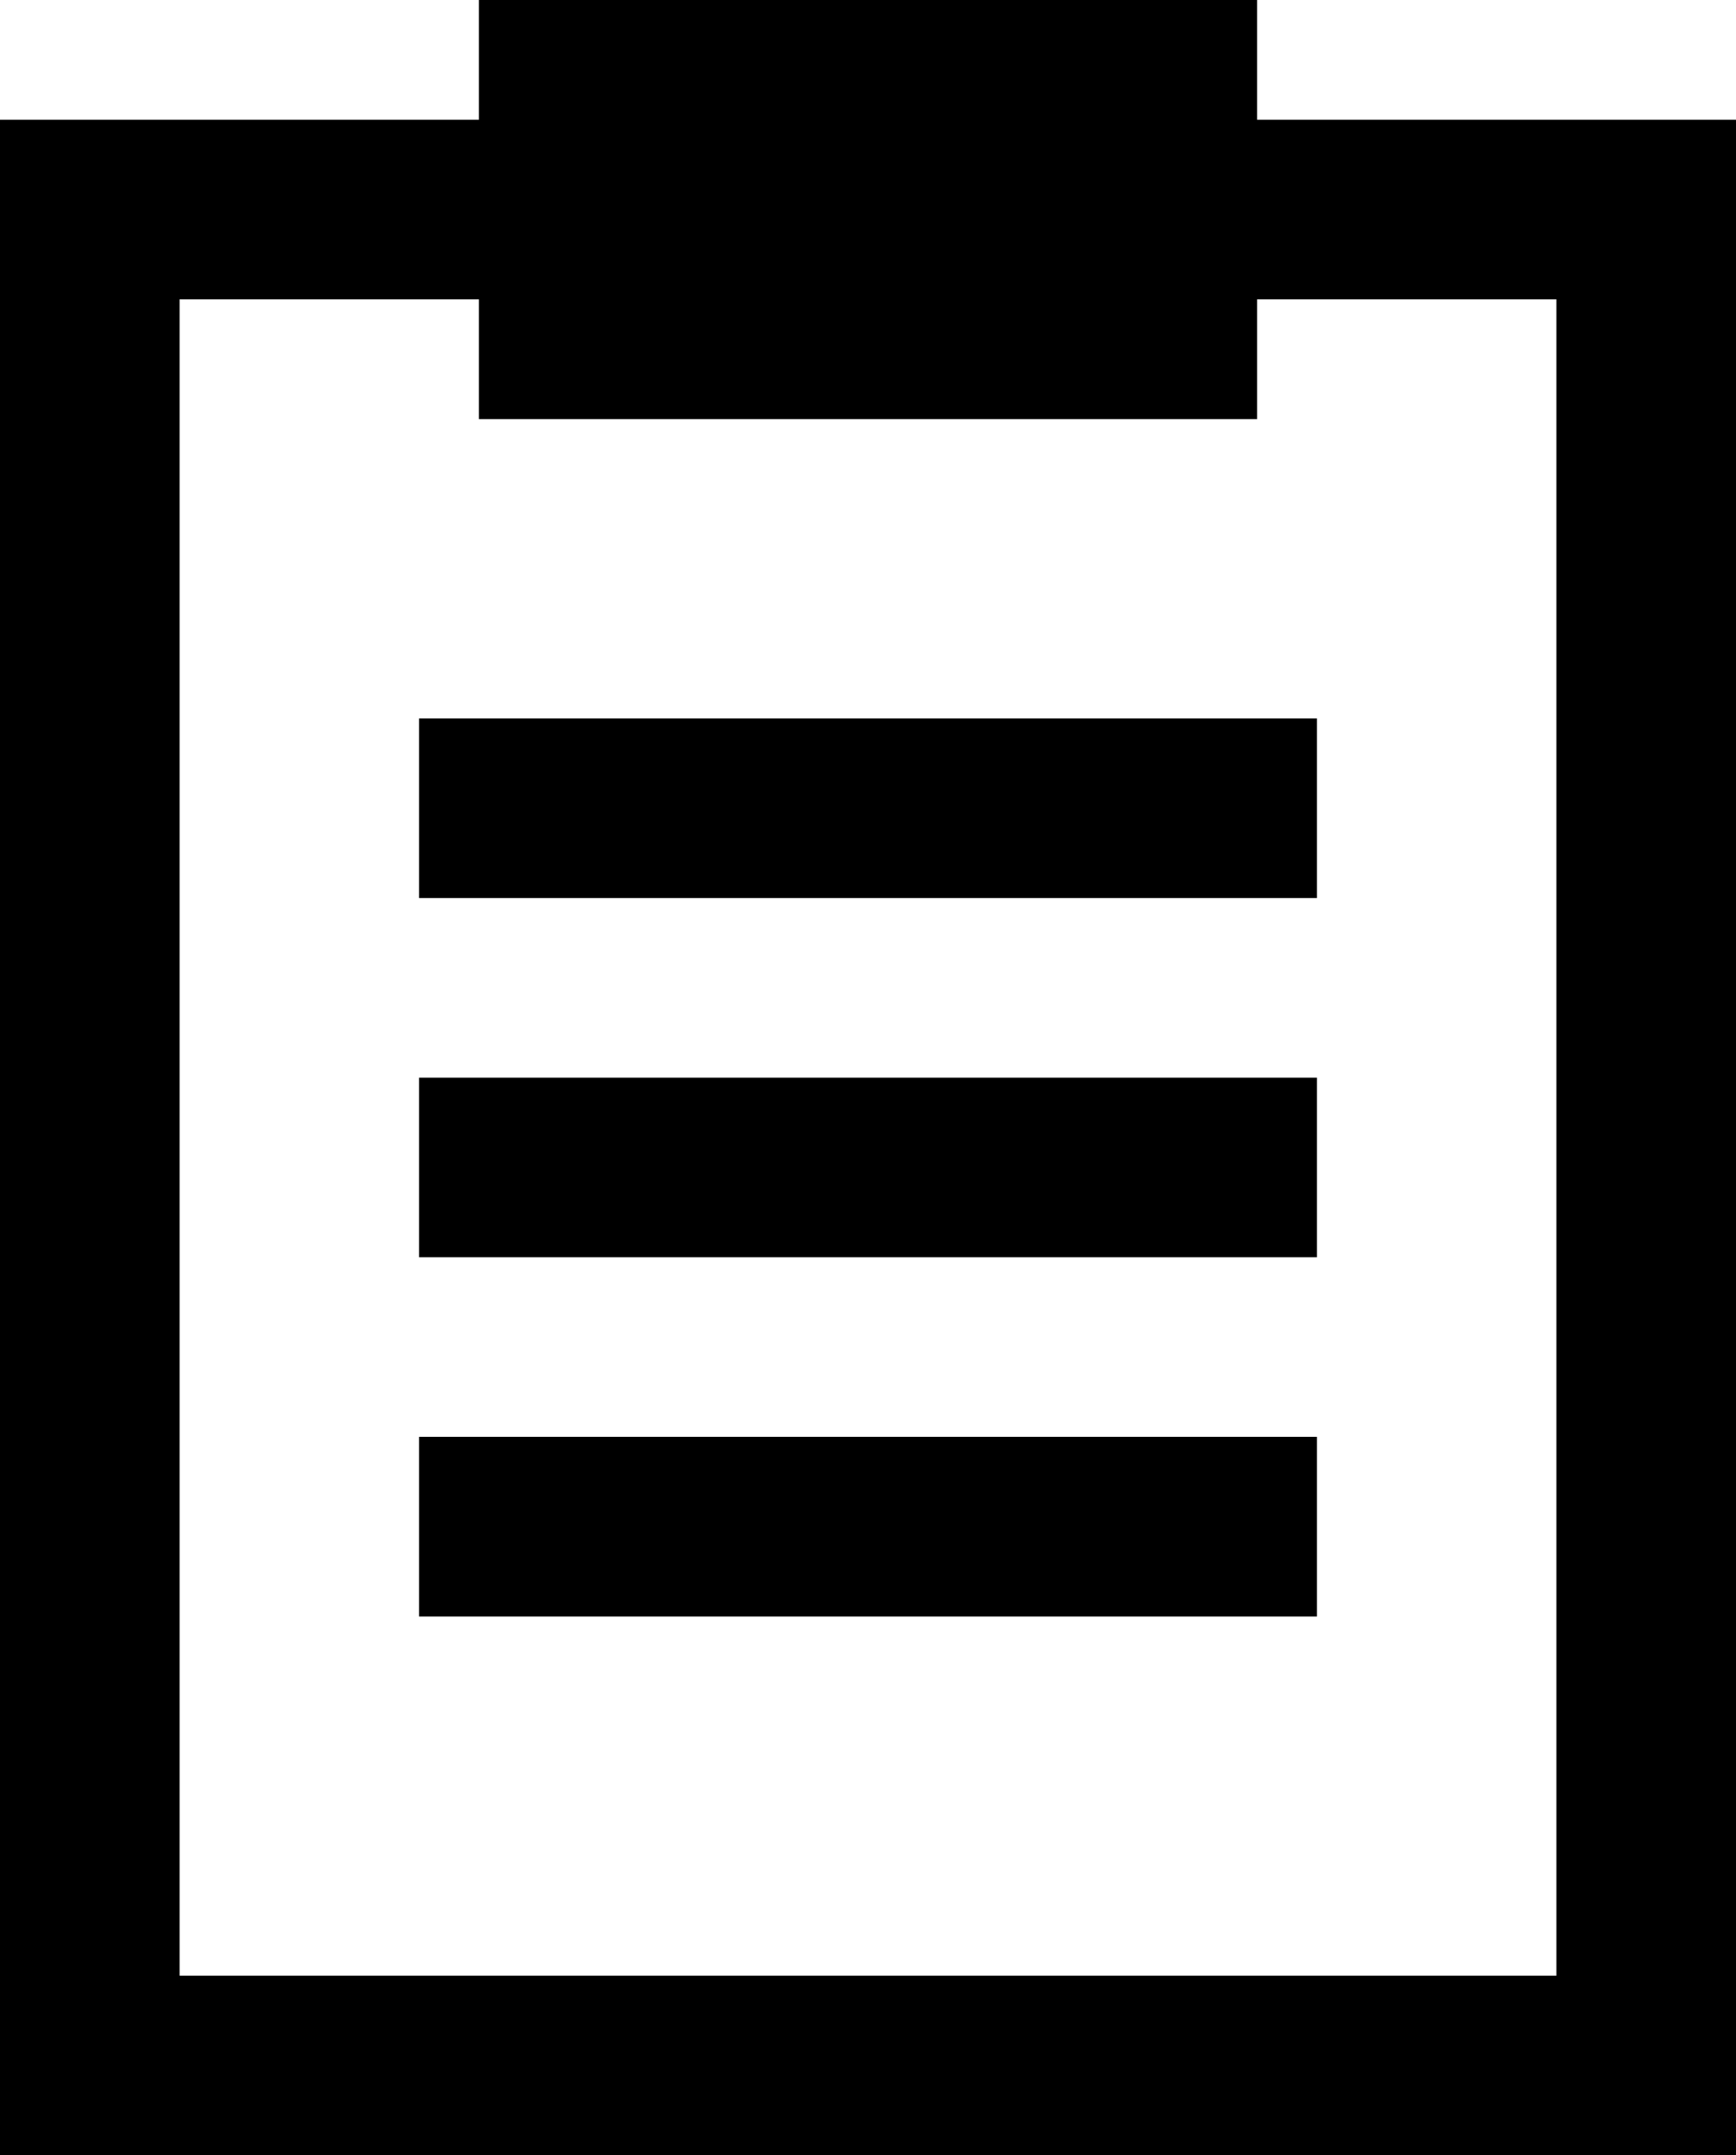
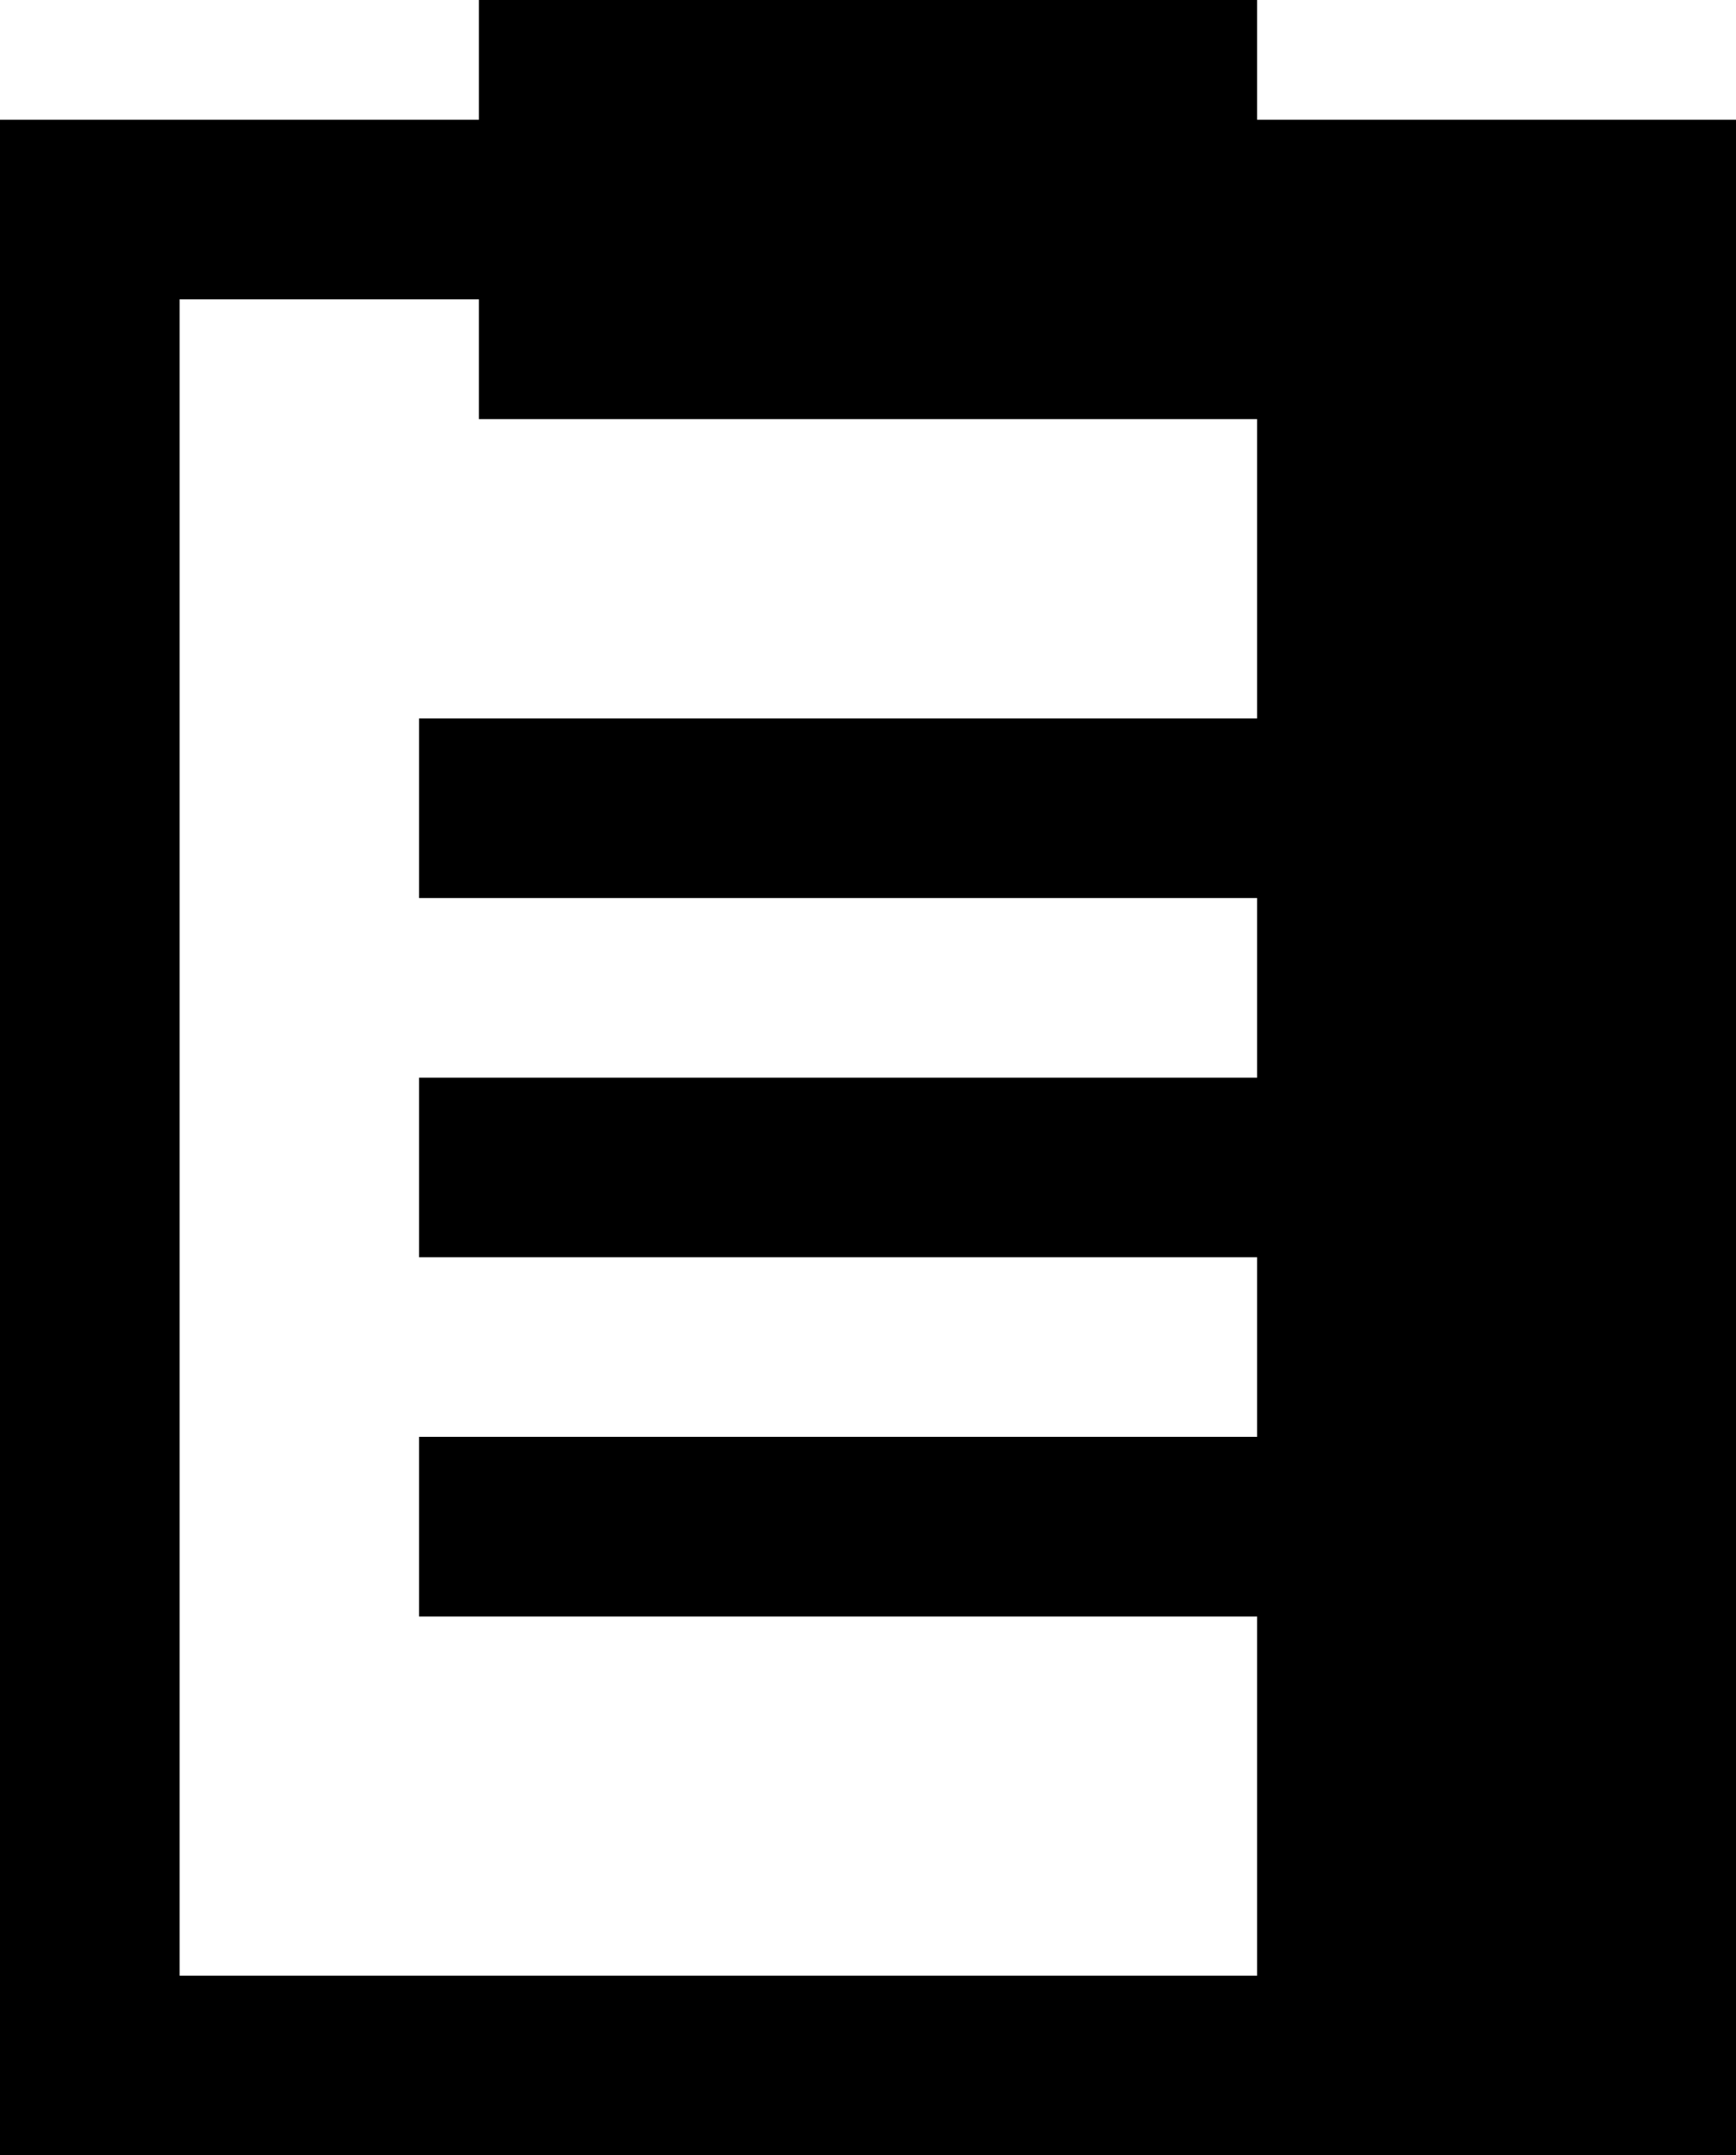
<svg xmlns="http://www.w3.org/2000/svg" version="1.1" id="Layer_1" x="0px" y="0px" width="58px" height="72px" viewBox="0 0 58 72" style="enable-background:new 0 0 58 72;" xml:space="preserve">
-   <path d="M42,4V0H16v4H0v68h58V4H42z M52,66H6V10h10v4h26v-4h10V66z M14,54h30v-6H14V54z M14,42h30v-6H14V42z M14,30h30v-6H14V30z" />
+   <path d="M42,4V0H16v4H0v68h58V4H42z M52,66H6V10h10v4h26v-4V66z M14,54h30v-6H14V54z M14,42h30v-6H14V42z M14,30h30v-6H14V30z" />
</svg>